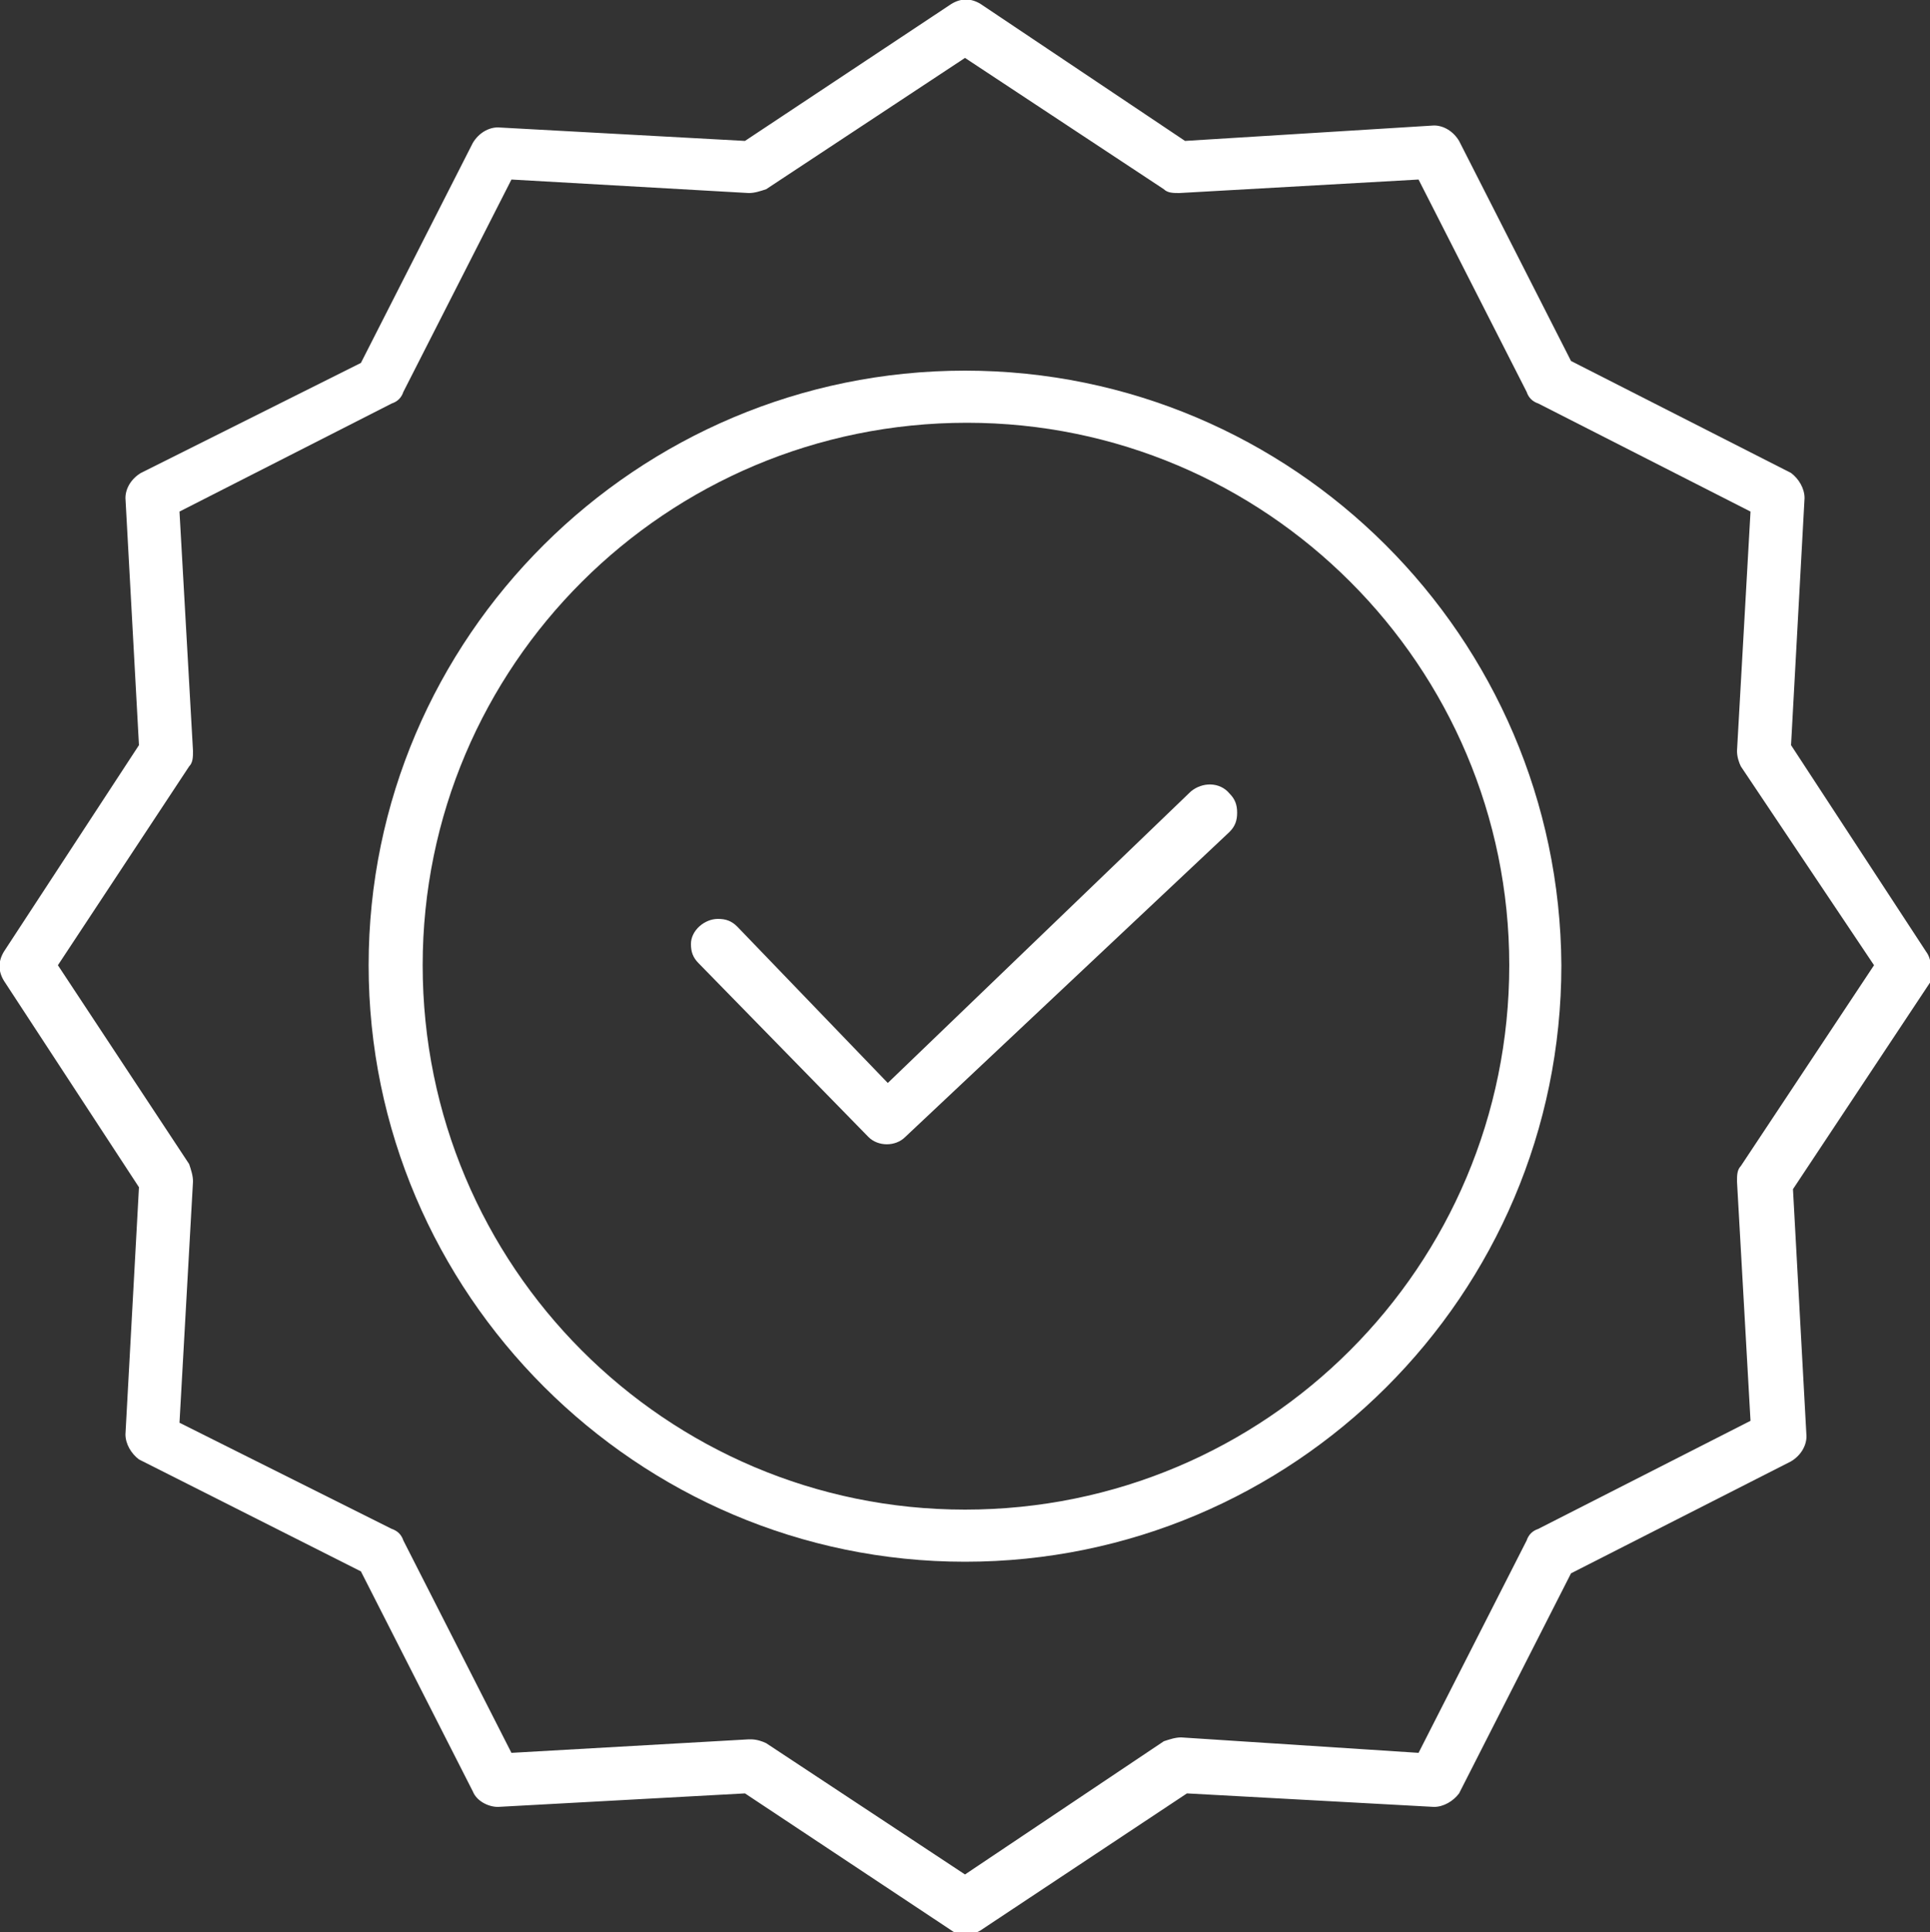
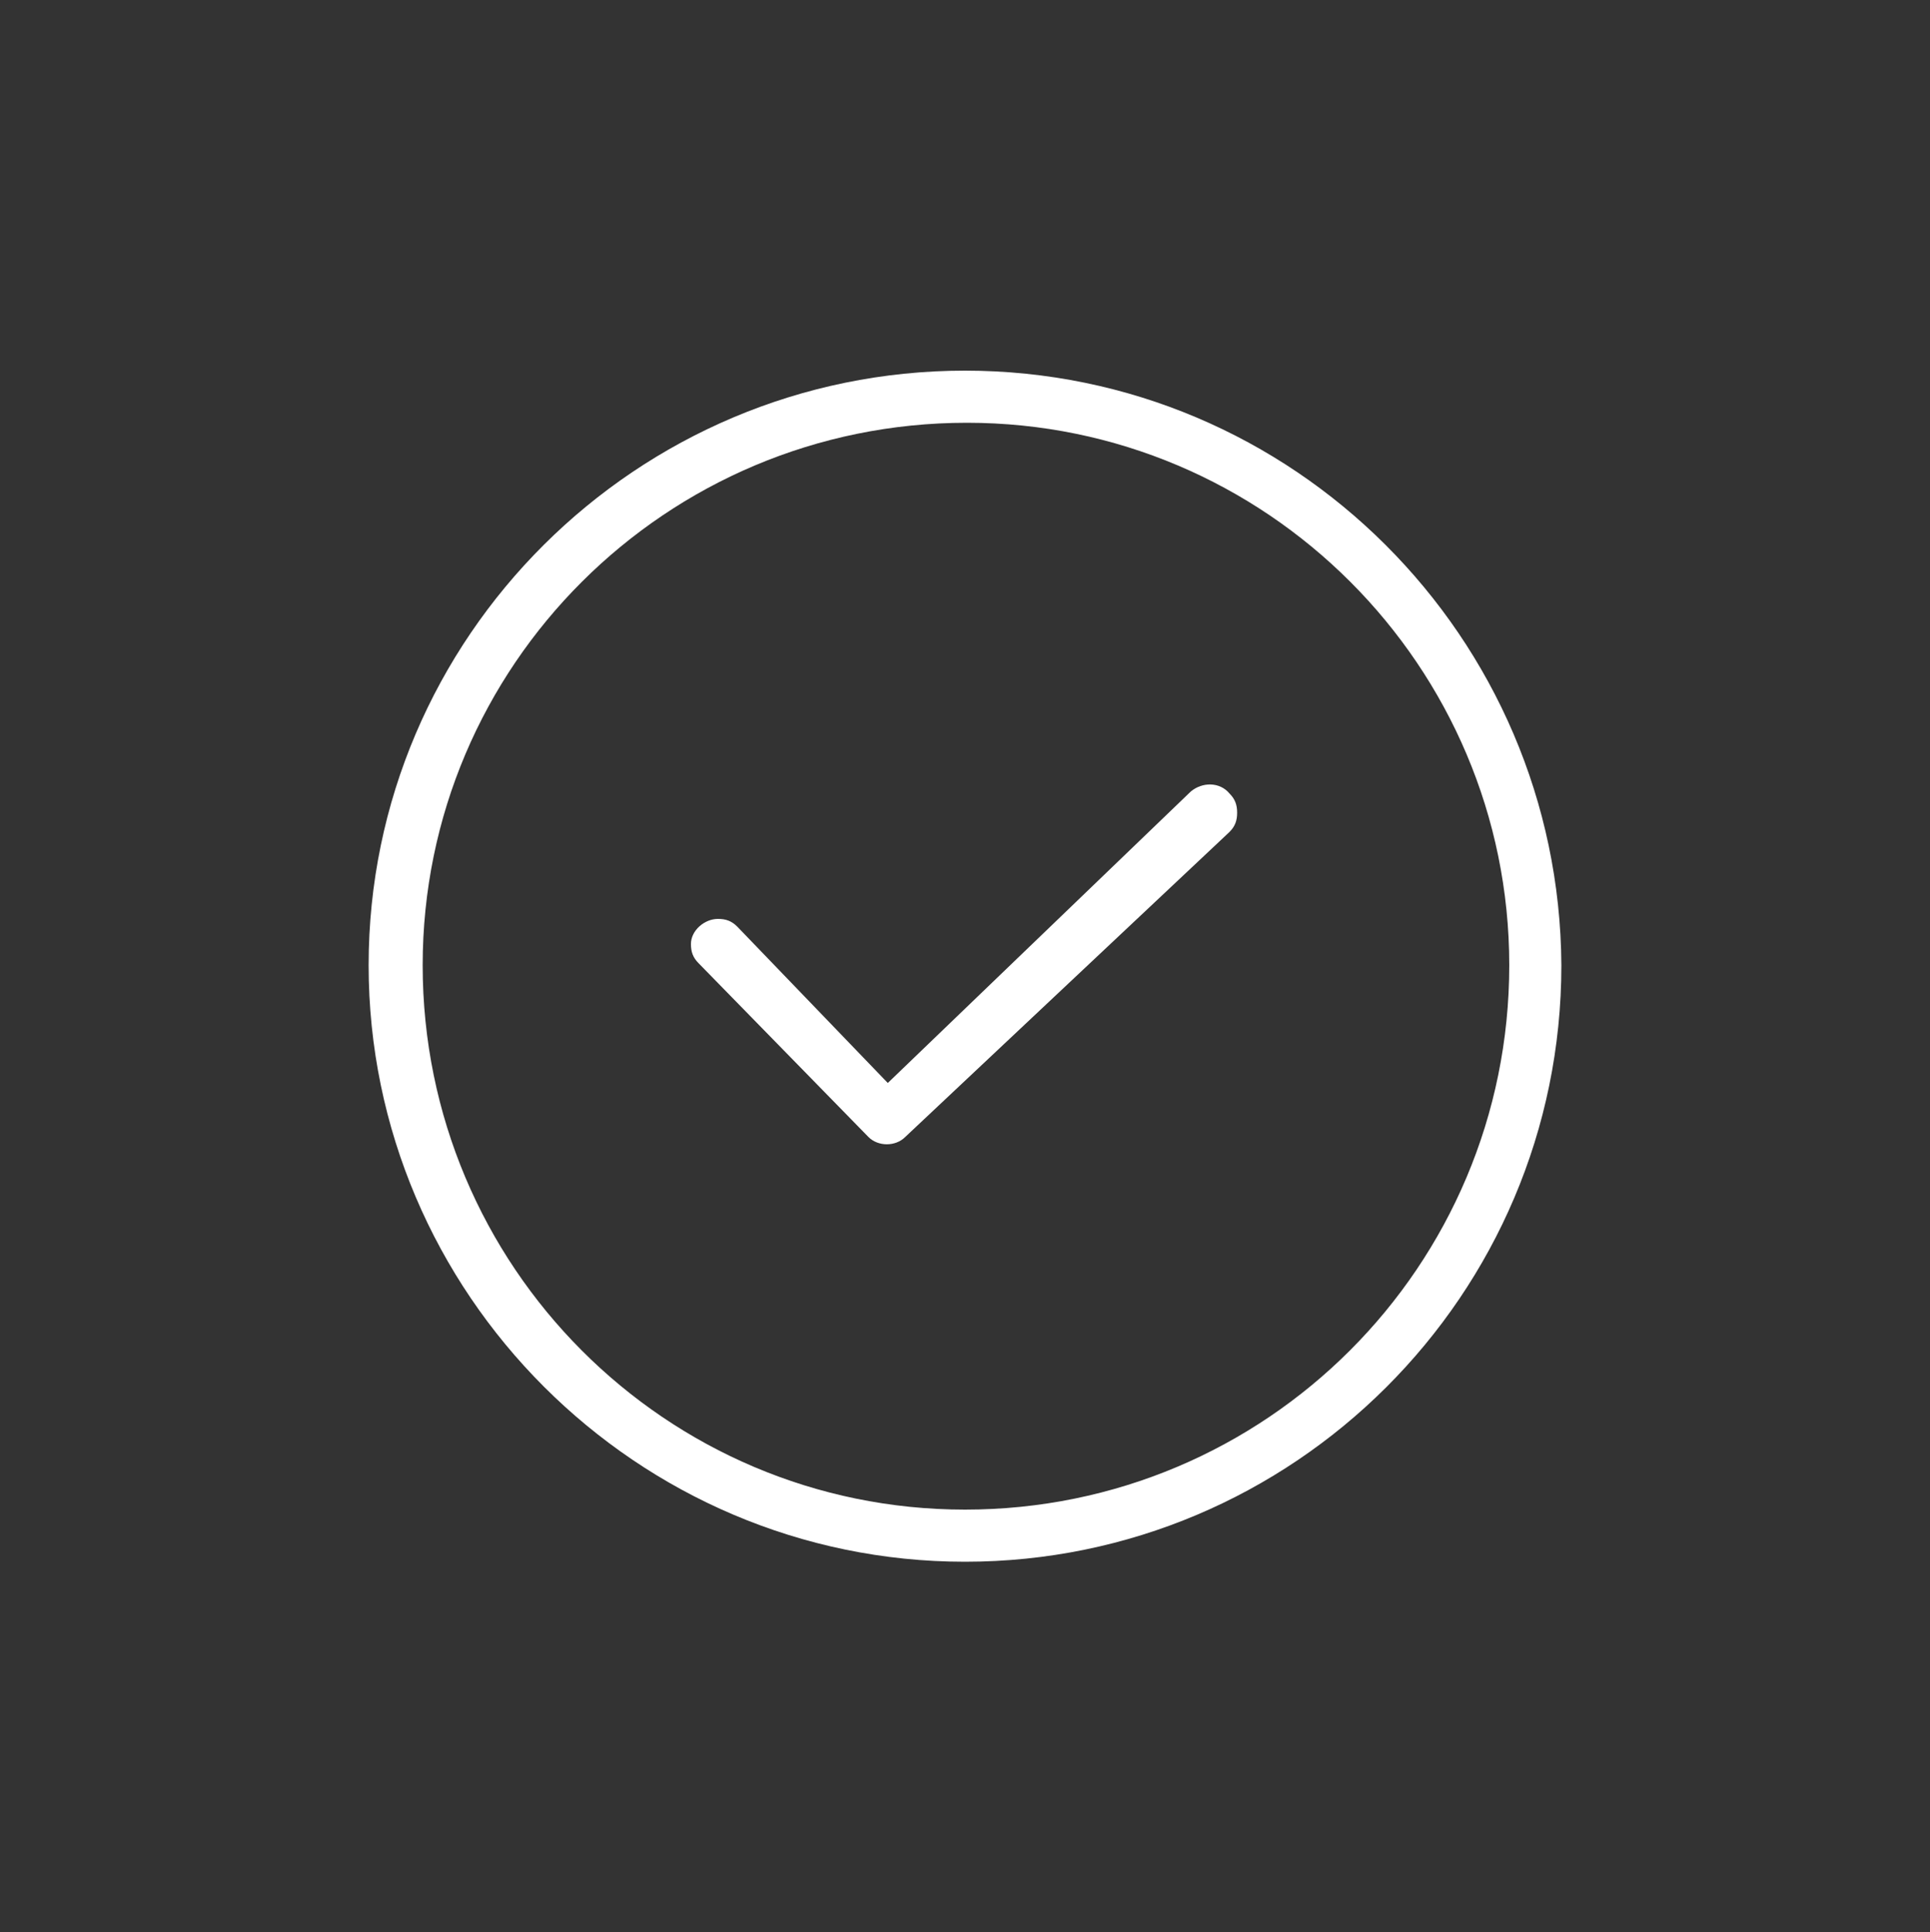
<svg xmlns="http://www.w3.org/2000/svg" version="1.1" id="Laag_1" x="0px" y="0px" viewBox="0 0 100 100.1" style="enable-background:new 0 0 100 100.1;" xml:space="preserve">
  <rect x="0" y="0" width="100" height="100.1" fill="#333333" stroke="none" />
  <style type="text/css"> .st0{fill:#FFFFFF;} </style>
  <g id="Laag_2_00000122718911243505395980000005208453801536846765_">
    <g id="Layer_2">
      <path class="st0" d="M45,58.9c0.5,0.5,1.4,0.5,1.9,0l16.8-15.8c0.3-0.3,0.4-0.6,0.4-1c0-0.4-0.1-0.7-0.4-1c-0.5-0.6-1.4-0.6-2-0.1 c0,0,0,0,0,0L46,56.1L38.2,48c-0.3-0.3-0.6-0.4-1-0.4l0,0c-0.7,0-1.4,0.6-1.4,1.3c0,0.4,0.1,0.7,0.4,1L45,58.9z" />
      <path class="st0" d="M50,19.2C33,19.2,19.1,33,19.1,50S33,80.9,50,80.9S80.9,67.1,80.9,50c0,0,0,0,0,0C80.8,33,67,19.2,50,19.2z M50,78.2c-15.5,0-28.1-12.6-28.1-28.2c0-15.5,12.6-28.1,28.2-28.1c15.5,0,28.1,12.6,28.1,28.1C78.2,65.6,65.6,78.2,50,78.2 L50,78.2z" />
-       <path class="st0" d="M99.8,49.3l-7-10.7l0.7-12.8c0-0.5-0.3-1-0.7-1.3l-11.4-5.8L75.6,7.3c-0.3-0.5-0.8-0.8-1.3-0.8L61.4,7.3 L50.8,0.2c-0.5-0.3-1-0.3-1.5,0L38.6,7.3L25.8,6.6c-0.5,0-1,0.3-1.3,0.8l-5.8,11.4L7.3,24.5c-0.5,0.3-0.8,0.8-0.8,1.3l0.7,12.8 L0.2,49.3c-0.3,0.5-0.3,1,0,1.5l7,10.7L6.5,74.3c0,0.5,0.3,1,0.7,1.3l11.5,5.8l5.8,11.4c0.2,0.5,0.8,0.8,1.3,0.8l12.8-0.7 l10.7,7.1c0.4,0.3,1,0.3,1.5,0l10.7-7.1l12.8,0.7c0.5,0,1-0.3,1.3-0.7l5.8-11.4l11.4-5.8c0.5-0.3,0.8-0.8,0.8-1.3l-0.7-12.8 l7.1-10.7C100.1,50.3,100.1,49.7,99.8,49.3z M90.2,60.4c-0.2,0.2-0.2,0.5-0.2,0.8l0.7,12.4l-11,5.6c-0.3,0.1-0.5,0.3-0.6,0.6 l-5.6,11L61.2,90c-0.3,0-0.6,0.1-0.9,0.2L50,97.1l-10.3-6.8c-0.2-0.1-0.5-0.2-0.8-0.2h-0.1l-12.3,0.7l-5.6-11 c-0.1-0.3-0.3-0.5-0.6-0.6l-11-5.5L10,61.2c0-0.3-0.1-0.6-0.2-0.9L3,50l6.8-10.3c0.2-0.2,0.2-0.5,0.2-0.8L9.3,26.5l11-5.6 c0.3-0.1,0.5-0.3,0.6-0.6l5.6-11L38.8,10c0.3,0,0.6-0.1,0.9-0.2L50,3l10.3,6.8c0.2,0.2,0.5,0.2,0.8,0.2l12.4-0.7l5.6,11 c0.1,0.3,0.3,0.5,0.6,0.6l11,5.6L90,38.9c0,0.3,0.1,0.6,0.2,0.8L97.1,50L90.2,60.4z" />
    </g>
  </g>
</svg>